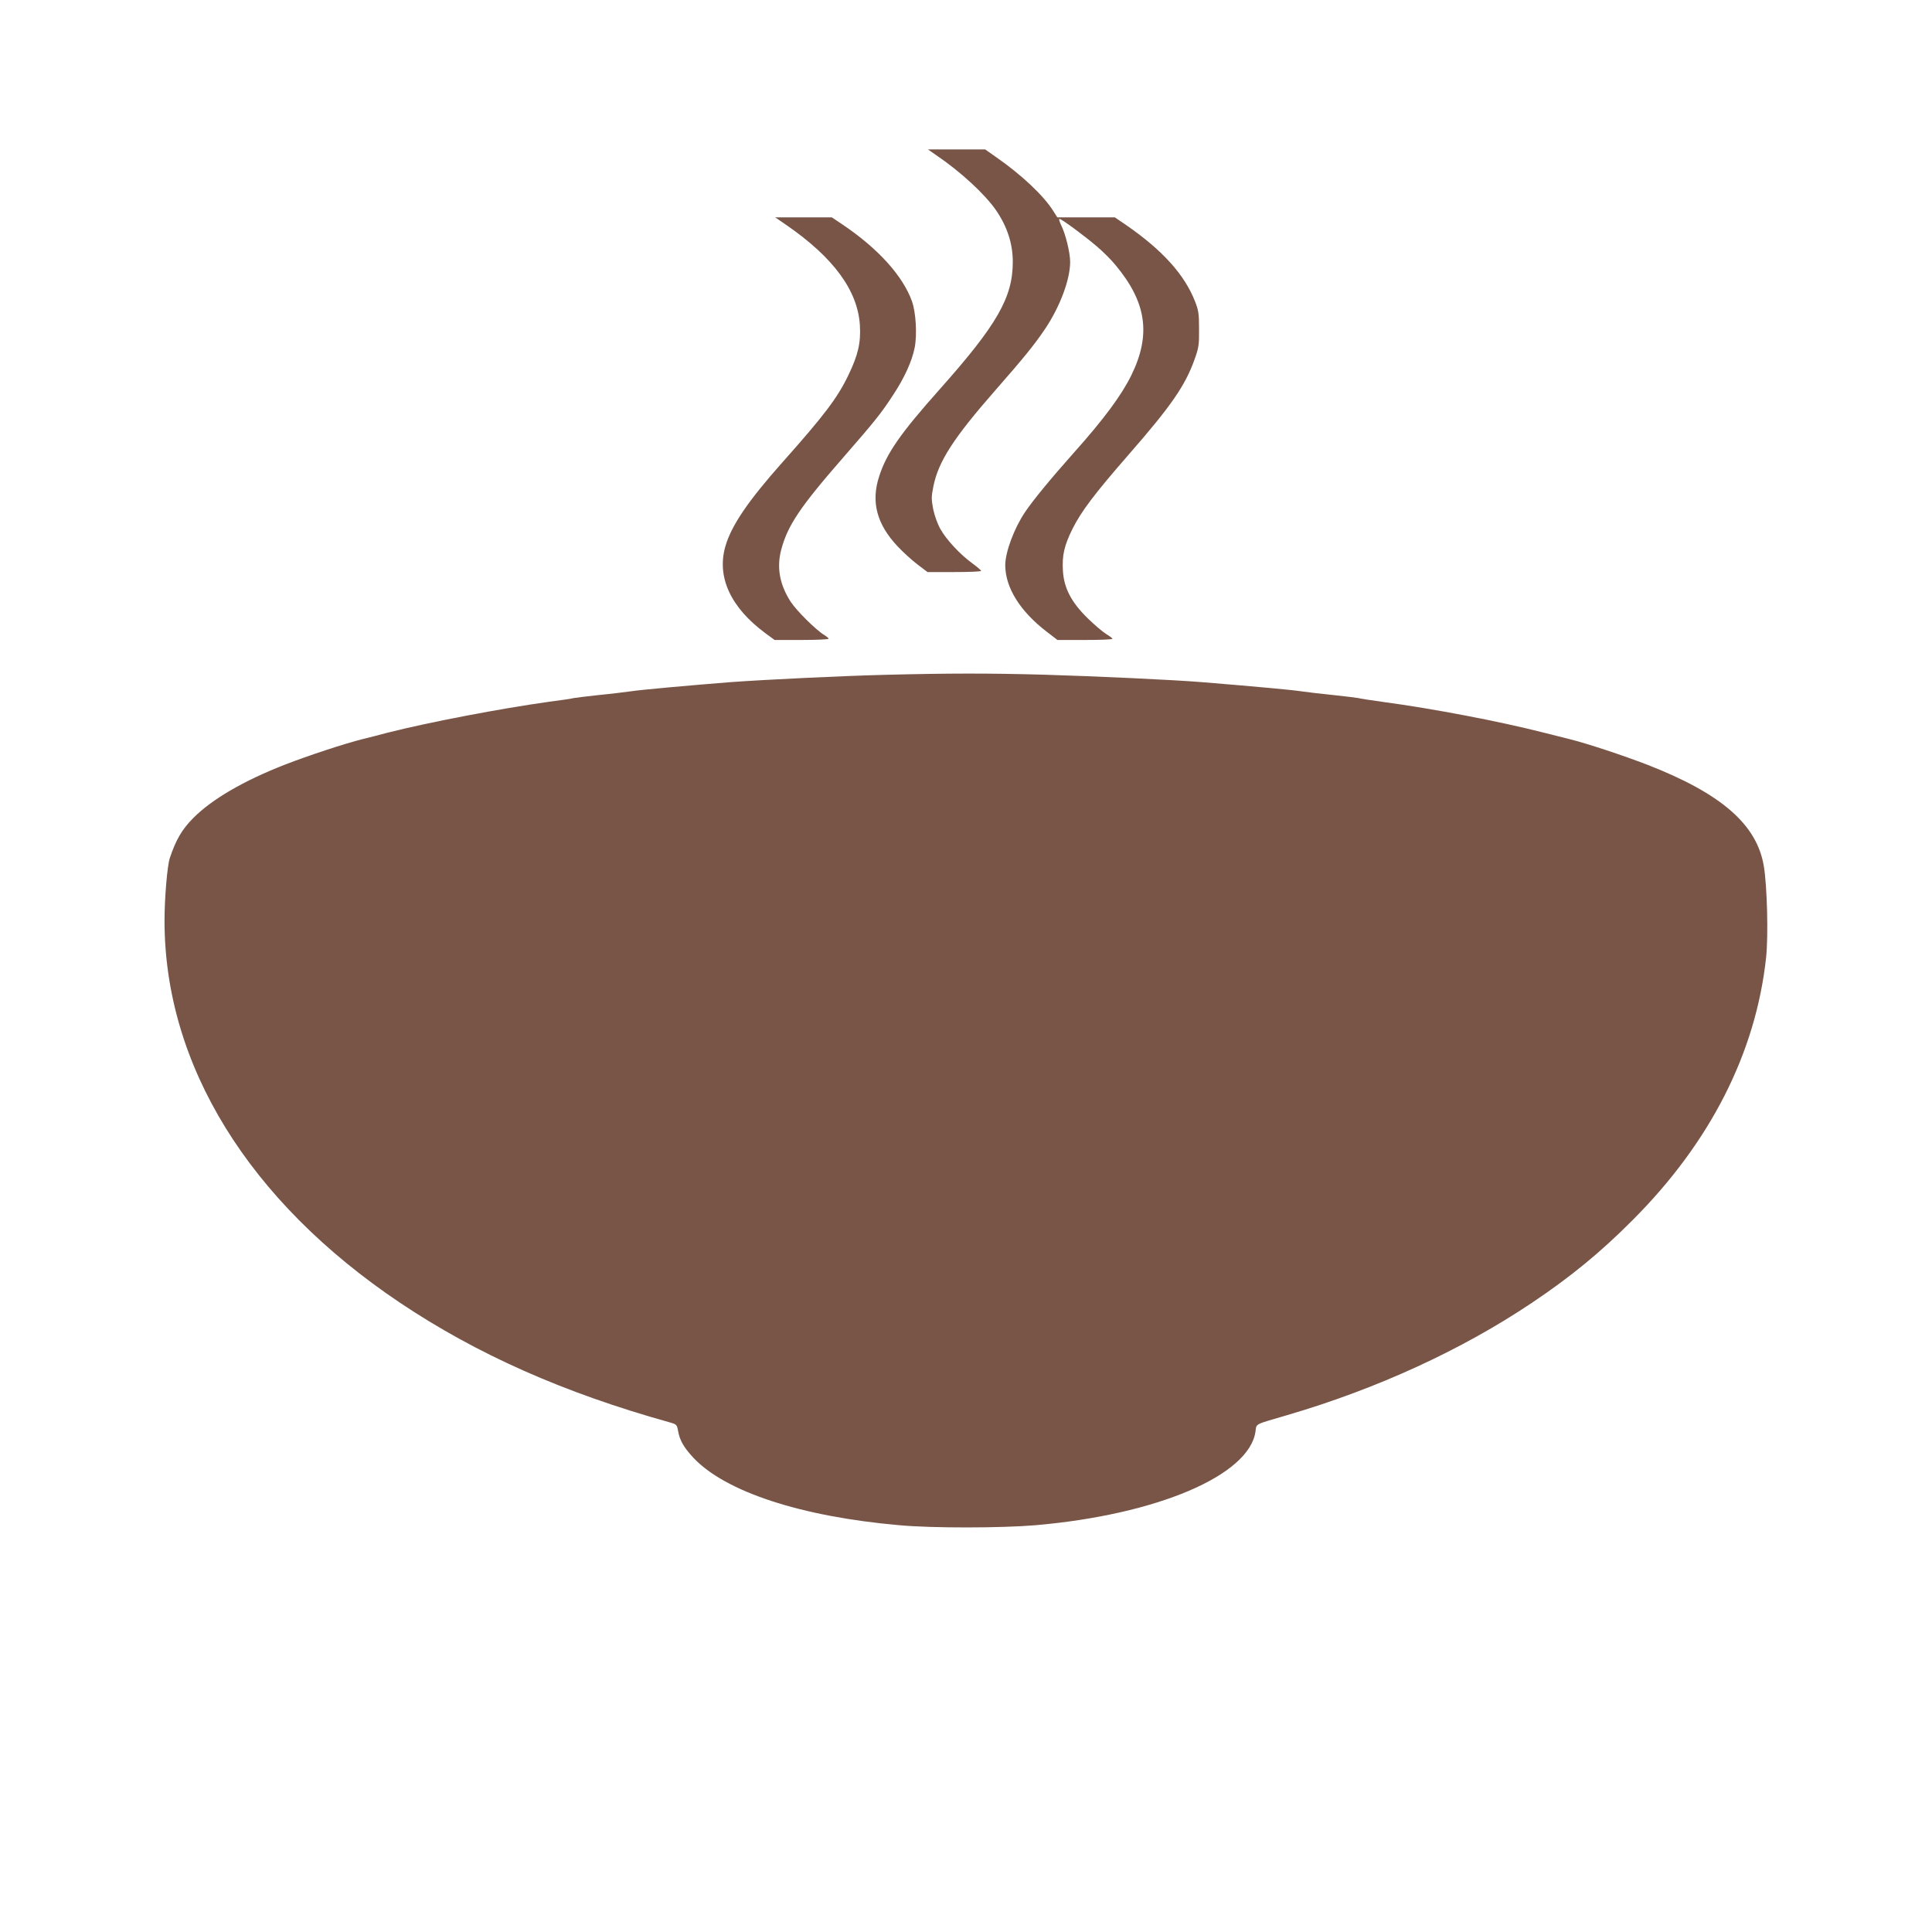
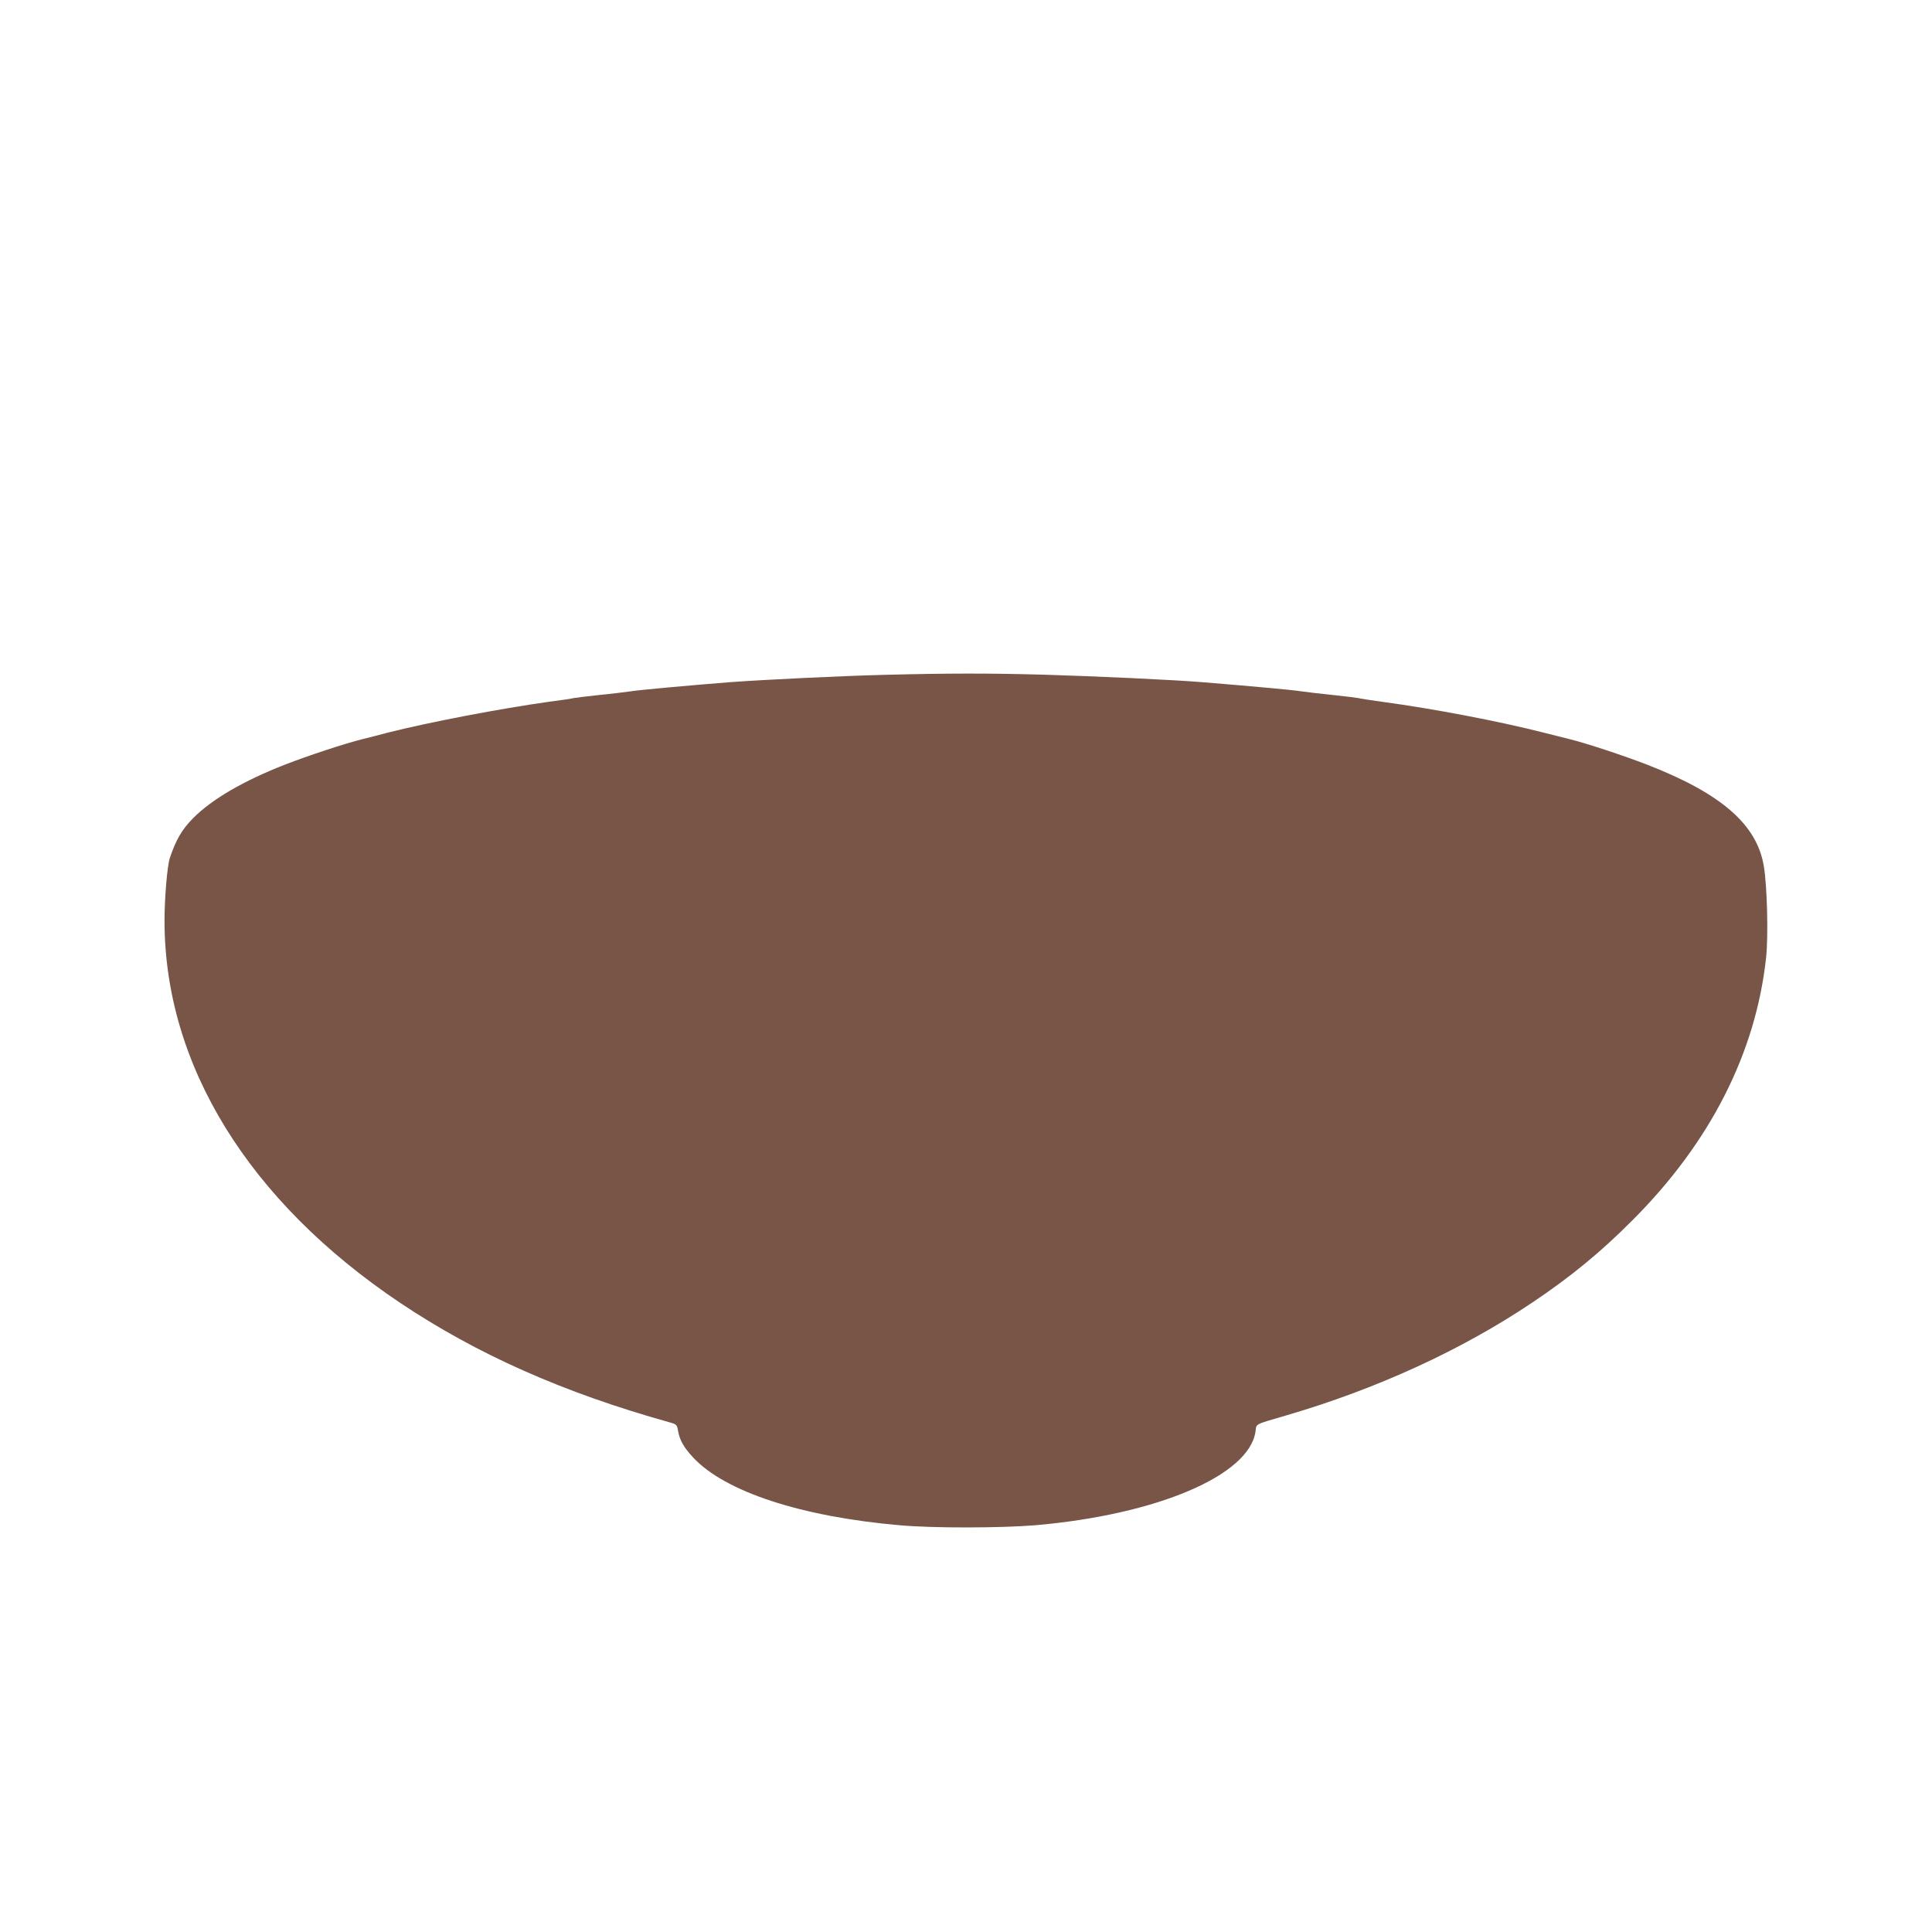
<svg xmlns="http://www.w3.org/2000/svg" version="1.0" width="1280pt" height="1280pt" viewBox="0 0 1280 1280" preserveAspectRatio="xMidYMid meet">
  <g transform="translate(0,1280) scale(0.1,-0.1)" fill="#795548" stroke="none">
-     <path d="M6201 11773 c163 -110 324 -259 398 -366 74 -108 111 -221 111 -342 0 -236 -104 -417 -485 -845 -260 -292 -351 -423 -400 -575 -56 -170 -16 -319 123 -466 36 -38 95 -92 131 -119 l66 -50 178 0 c97 0 177 3 177 8 0 4 -27 27 -61 52 -78 57 -168 153 -208 224 -18 31 -39 88 -48 131 -13 68 -13 83 1 153 33 165 134 321 411 637 186 212 259 302 327 403 100 148 168 329 168 447 0 62 -31 187 -60 244 -11 23 -16 41 -11 41 14 0 160 -108 245 -180 42 -35 100 -93 128 -128 204 -245 235 -459 104 -727 -66 -134 -181 -290 -382 -515 -154 -173 -269 -313 -323 -393 -72 -107 -131 -265 -131 -352 1 -149 98 -304 273 -439 l73 -56 182 0 c100 0 182 3 182 8 0 4 -19 18 -42 32 -23 14 -78 61 -123 105 -108 106 -156 199 -163 314 -6 102 9 167 63 276 57 115 146 233 370 490 285 326 377 460 439 633 28 78 31 98 30 202 0 101 -3 123 -27 184 -70 178 -216 339 -456 505 l-75 51 -190 0 -191 0 -28 44 c-63 100 -209 238 -376 354 l-74 52 -190 0 -189 0 53 -37z" />
-     <path d="M5210 11309 c312 -215 473 -434 487 -664 7 -116 -12 -197 -76 -330 -72 -150 -157 -263 -439 -580 -225 -253 -336 -416 -376 -554 -59 -203 34 -406 266 -577 l60 -44 179 0 c98 0 179 4 179 8 0 4 -13 15 -29 25 -53 31 -184 161 -223 221 -72 112 -93 224 -63 341 43 164 124 285 422 626 196 225 243 283 320 402 75 113 126 226 143 314 17 87 8 234 -18 307 -61 169 -224 349 -458 507 l-73 49 -187 0 -188 0 74 -51z" />
-     <path d="M5860 8329 c-280 -7 -779 -31 -1015 -48 -255 -20 -603 -51 -665 -61 -36 -5 -132 -17 -215 -25 -82 -9 -157 -18 -165 -20 -8 -3 -80 -14 -160 -24 -323 -45 -800 -136 -1075 -206 -55 -15 -127 -33 -160 -41 -120 -30 -358 -108 -520 -171 -271 -106 -481 -228 -605 -353 -75 -76 -114 -143 -155 -265 -17 -52 -35 -265 -35 -415 0 -955 557 -1858 1560 -2531 511 -342 1083 -596 1785 -792 47 -13 50 -16 57 -55 11 -64 37 -110 101 -179 211 -226 714 -391 1366 -448 219 -20 674 -19 901 0 806 70 1417 330 1458 621 8 54 -13 43 212 109 593 174 1152 430 1620 744 258 173 455 335 665 546 517 517 818 1111 886 1742 15 141 7 472 -15 603 -45 277 -281 482 -771 673 -164 63 -402 142 -520 171 -33 8 -112 28 -175 44 -287 73 -725 157 -1060 202 -80 11 -152 22 -160 25 -8 2 -82 11 -165 20 -82 8 -179 20 -215 25 -57 9 -296 31 -650 60 -190 16 -714 40 -1055 50 -357 10 -632 10 -1055 -1z" />
+     <path d="M5860 8329 c-280 -7 -779 -31 -1015 -48 -255 -20 -603 -51 -665 -61 -36 -5 -132 -17 -215 -25 -82 -9 -157 -18 -165 -20 -8 -3 -80 -14 -160 -24 -323 -45 -800 -136 -1075 -206 -55 -15 -127 -33 -160 -41 -120 -30 -358 -108 -520 -171 -271 -106 -481 -228 -605 -353 -75 -76 -114 -143 -155 -265 -17 -52 -35 -265 -35 -415 0 -955 557 -1858 1560 -2531 511 -342 1083 -596 1785 -792 47 -13 50 -16 57 -55 11 -64 37 -110 101 -179 211 -226 714 -391 1366 -448 219 -20 674 -19 901 0 806 70 1417 330 1458 621 8 54 -13 43 212 109 593 174 1152 430 1620 744 258 173 455 335 665 546 517 517 818 1111 886 1742 15 141 7 472 -15 603 -45 277 -281 482 -771 673 -164 63 -402 142 -520 171 -33 8 -112 28 -175 44 -287 73 -725 157 -1060 202 -80 11 -152 22 -160 25 -8 2 -82 11 -165 20 -82 8 -179 20 -215 25 -57 9 -296 31 -650 60 -190 16 -714 40 -1055 50 -357 10 -632 10 -1055 -1" />
  </g>
</svg>